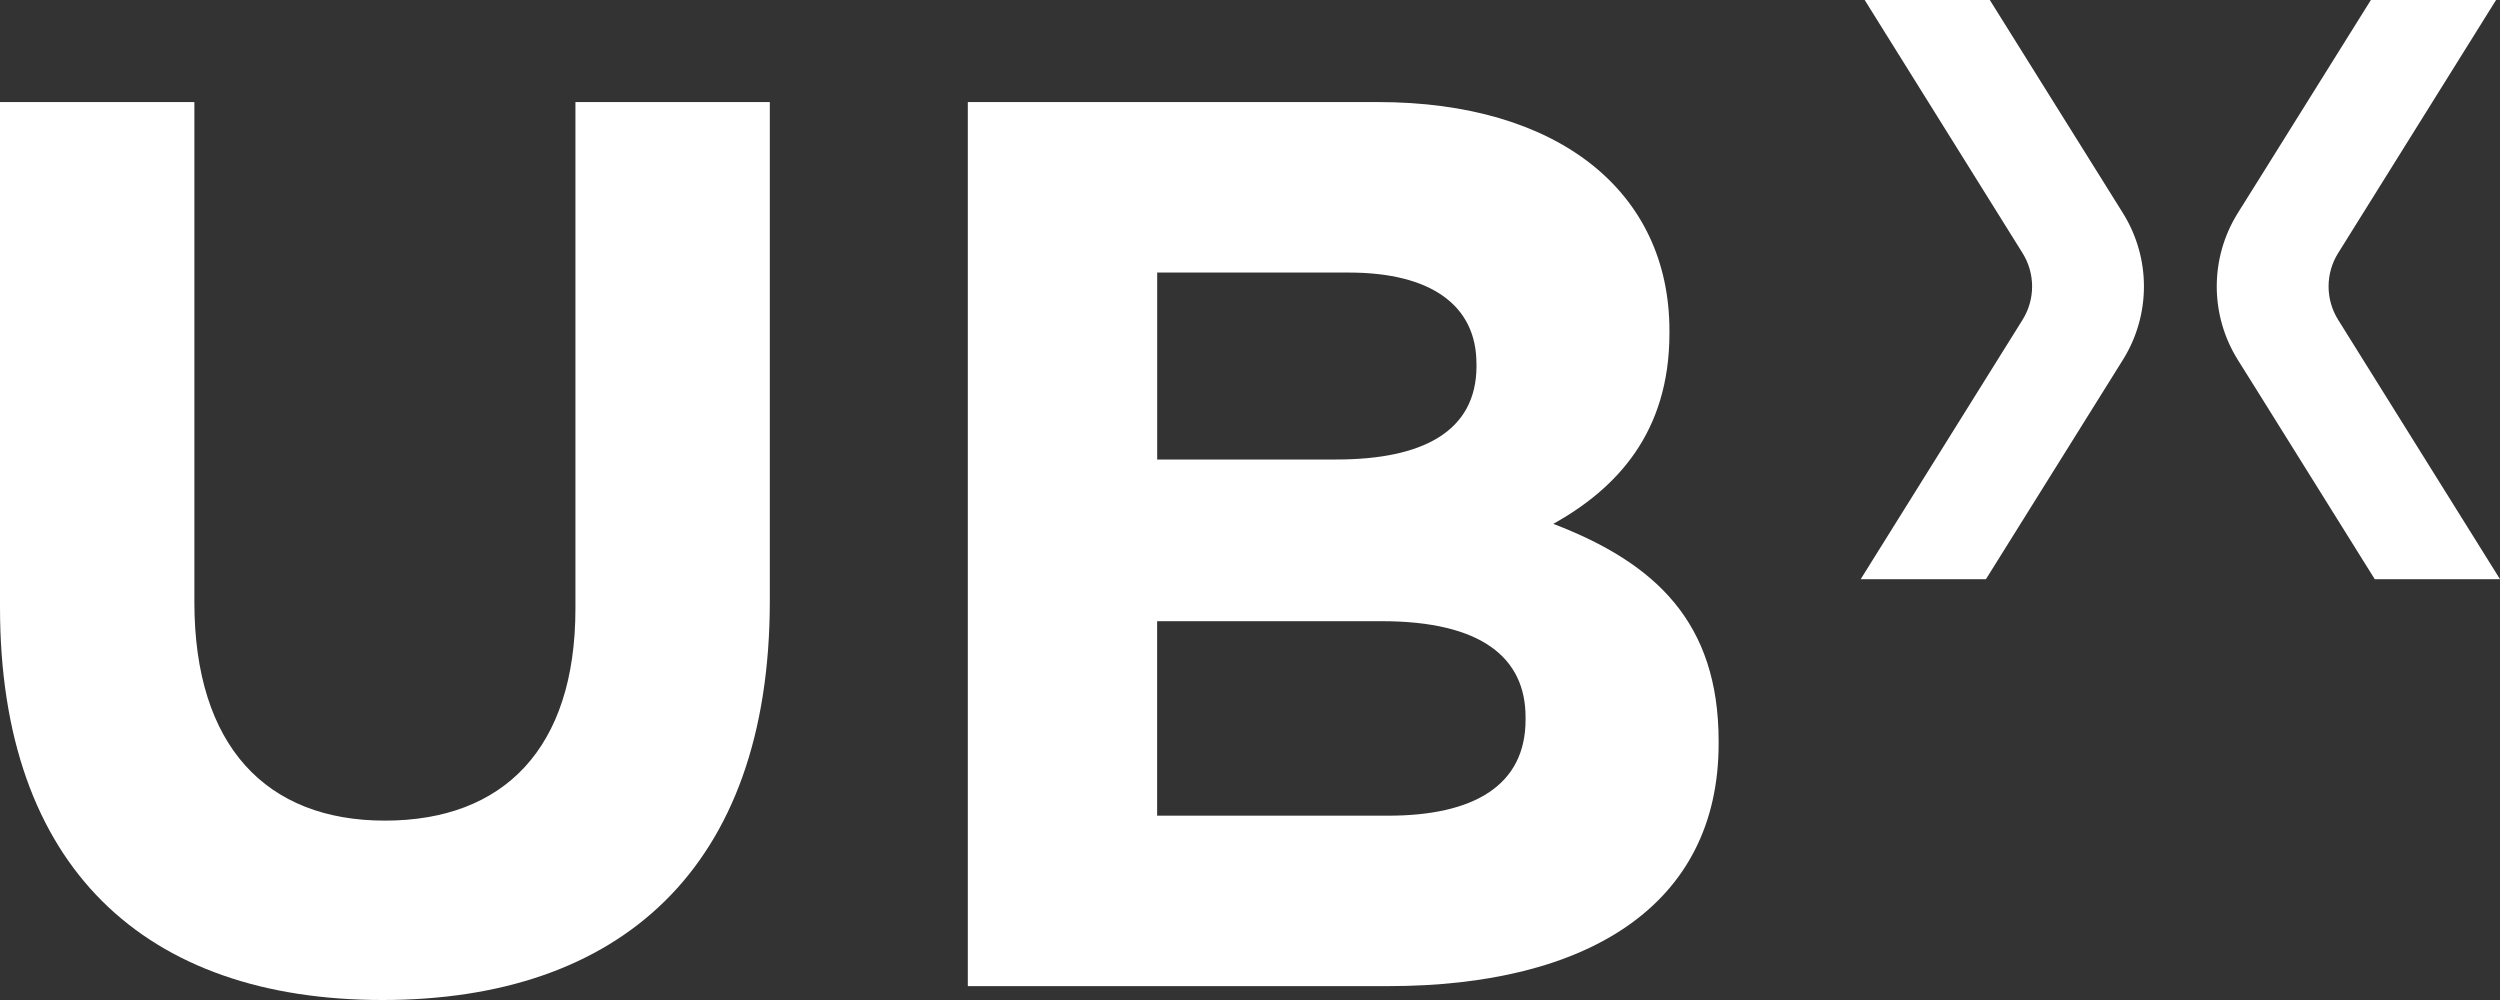
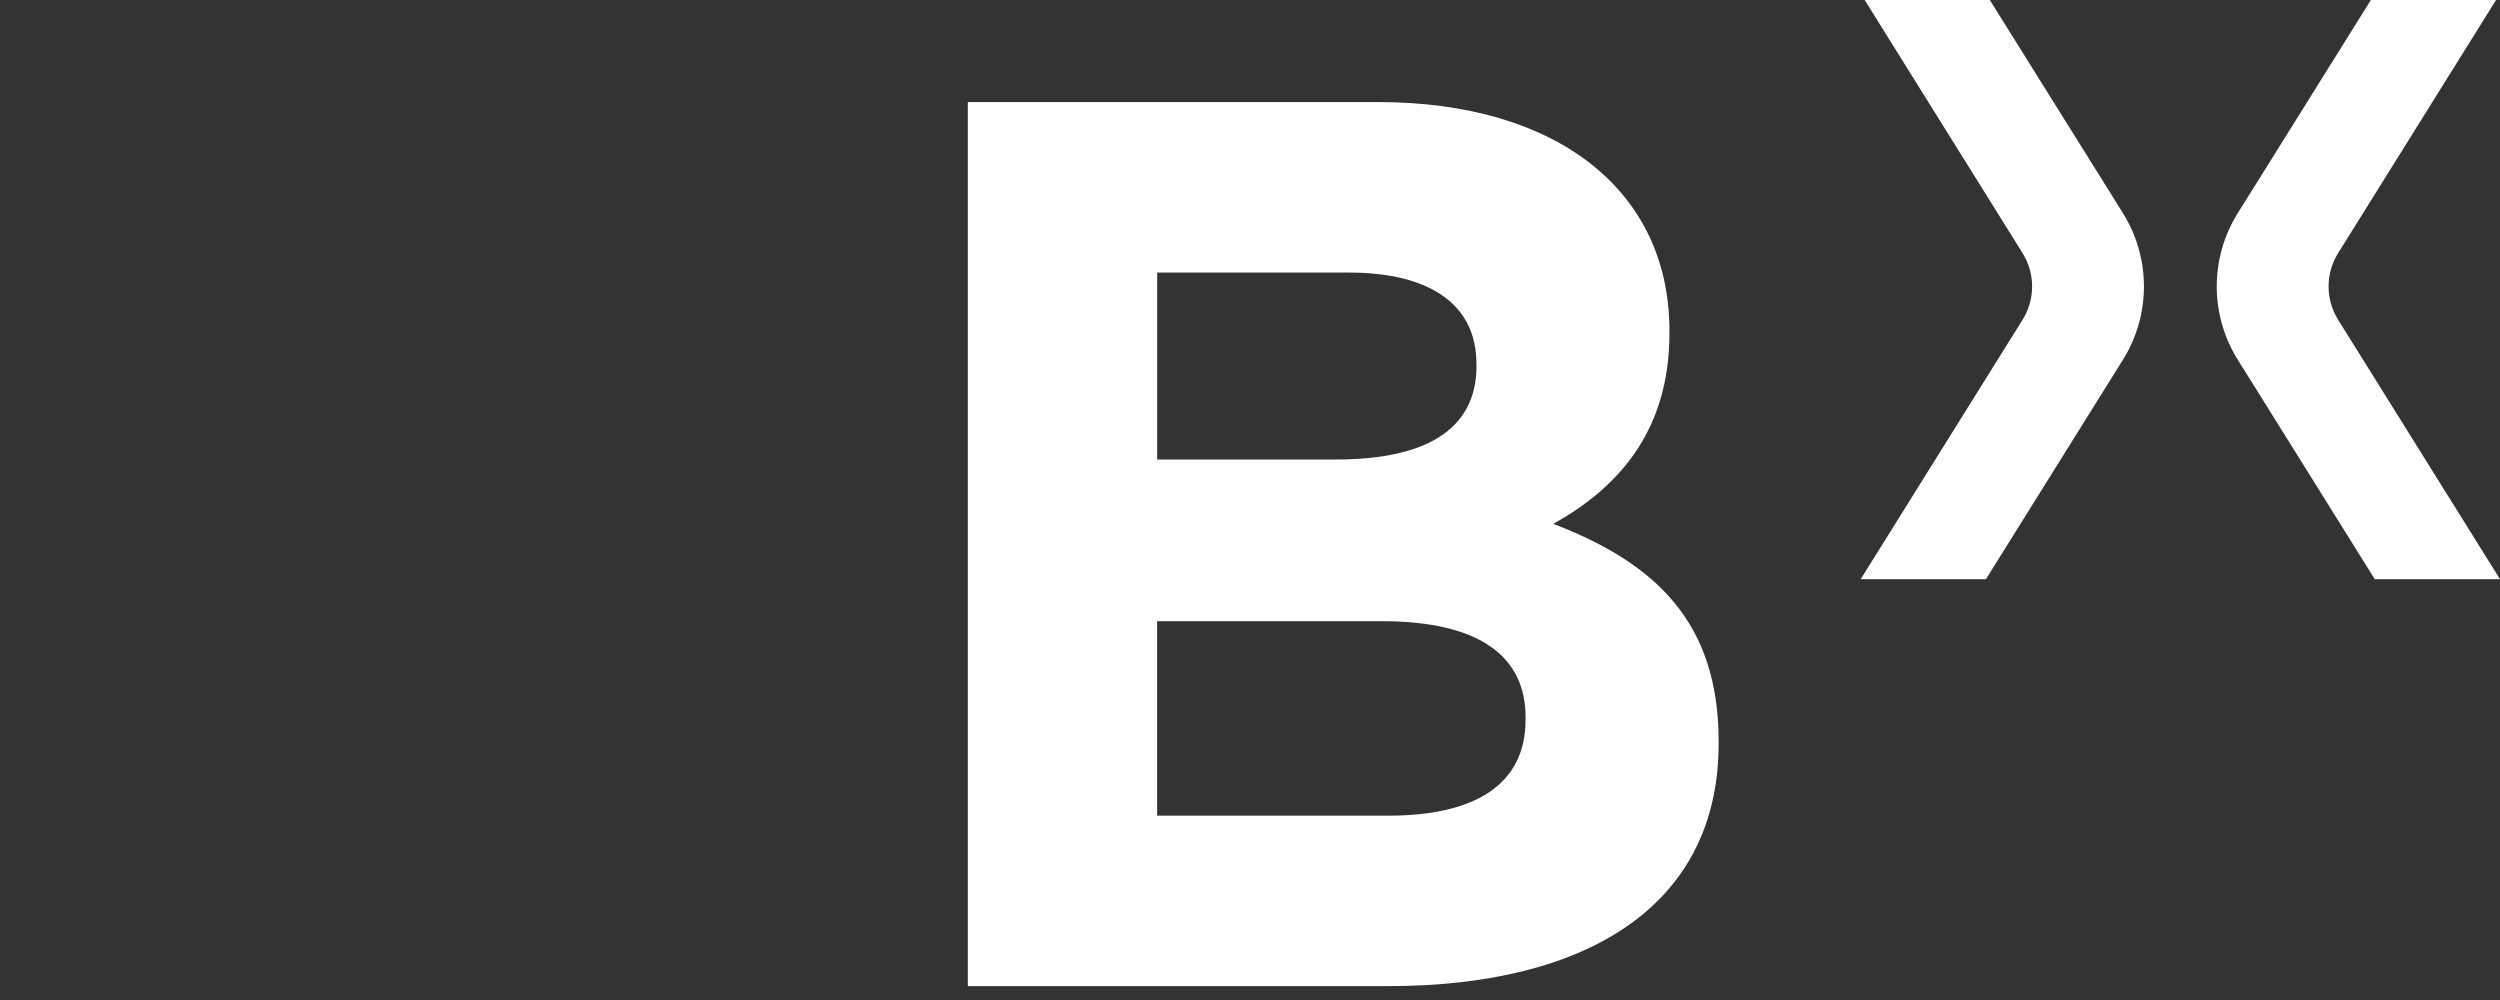
<svg xmlns="http://www.w3.org/2000/svg" width="40" height="16" viewBox="0 0 40 16" fill="none">
  <rect x="0" y="0" width="40" height="16" fill="#333333" stroke="none" />
-   <path d="M6.118 16C2.322 16 0 13.878 0 9.715V1.633H3.11V9.634C3.11 11.937 4.261 13.13 6.158 13.13C8.056 13.13 9.207 11.979 9.207 9.736V1.633H12.317V9.615C12.317 13.898 9.915 16 6.119 16H6.118Z" fill="white" />
  <path d="M22.209 15.778H15.485V1.633H22.047C24.934 1.633 26.711 3.067 26.711 5.29V5.331C26.711 6.927 25.863 7.817 24.853 8.382C26.489 9.008 27.498 9.958 27.498 11.858V11.899C27.498 14.485 25.398 15.778 22.208 15.778H22.209ZM23.623 5.816C23.623 4.887 22.896 4.361 21.584 4.361H18.515V7.352H21.382C22.755 7.352 23.624 6.908 23.624 5.856V5.816H23.623ZM24.409 11.474C24.409 10.524 23.703 9.939 22.108 9.939H18.514V13.051H22.209C23.582 13.051 24.409 12.566 24.409 11.516V11.475V11.474Z" fill="white" />
  <path d="M33.59 2.806L31.837 0H29.835L32.36 4.048C32.565 4.375 32.565 4.791 32.36 5.118L29.771 9.267H31.775L33.59 6.36L33.967 5.756C34.415 5.038 34.415 4.128 33.967 3.41L33.59 2.806Z" fill="white" />
  <path d="M36.182 2.806L37.934 0H39.937L37.411 4.048C37.206 4.375 37.206 4.791 37.411 5.118L40 9.267H37.996L36.182 6.36L35.804 5.756C35.356 5.038 35.356 4.128 35.804 3.41L36.182 2.806Z" fill="white" />
</svg>